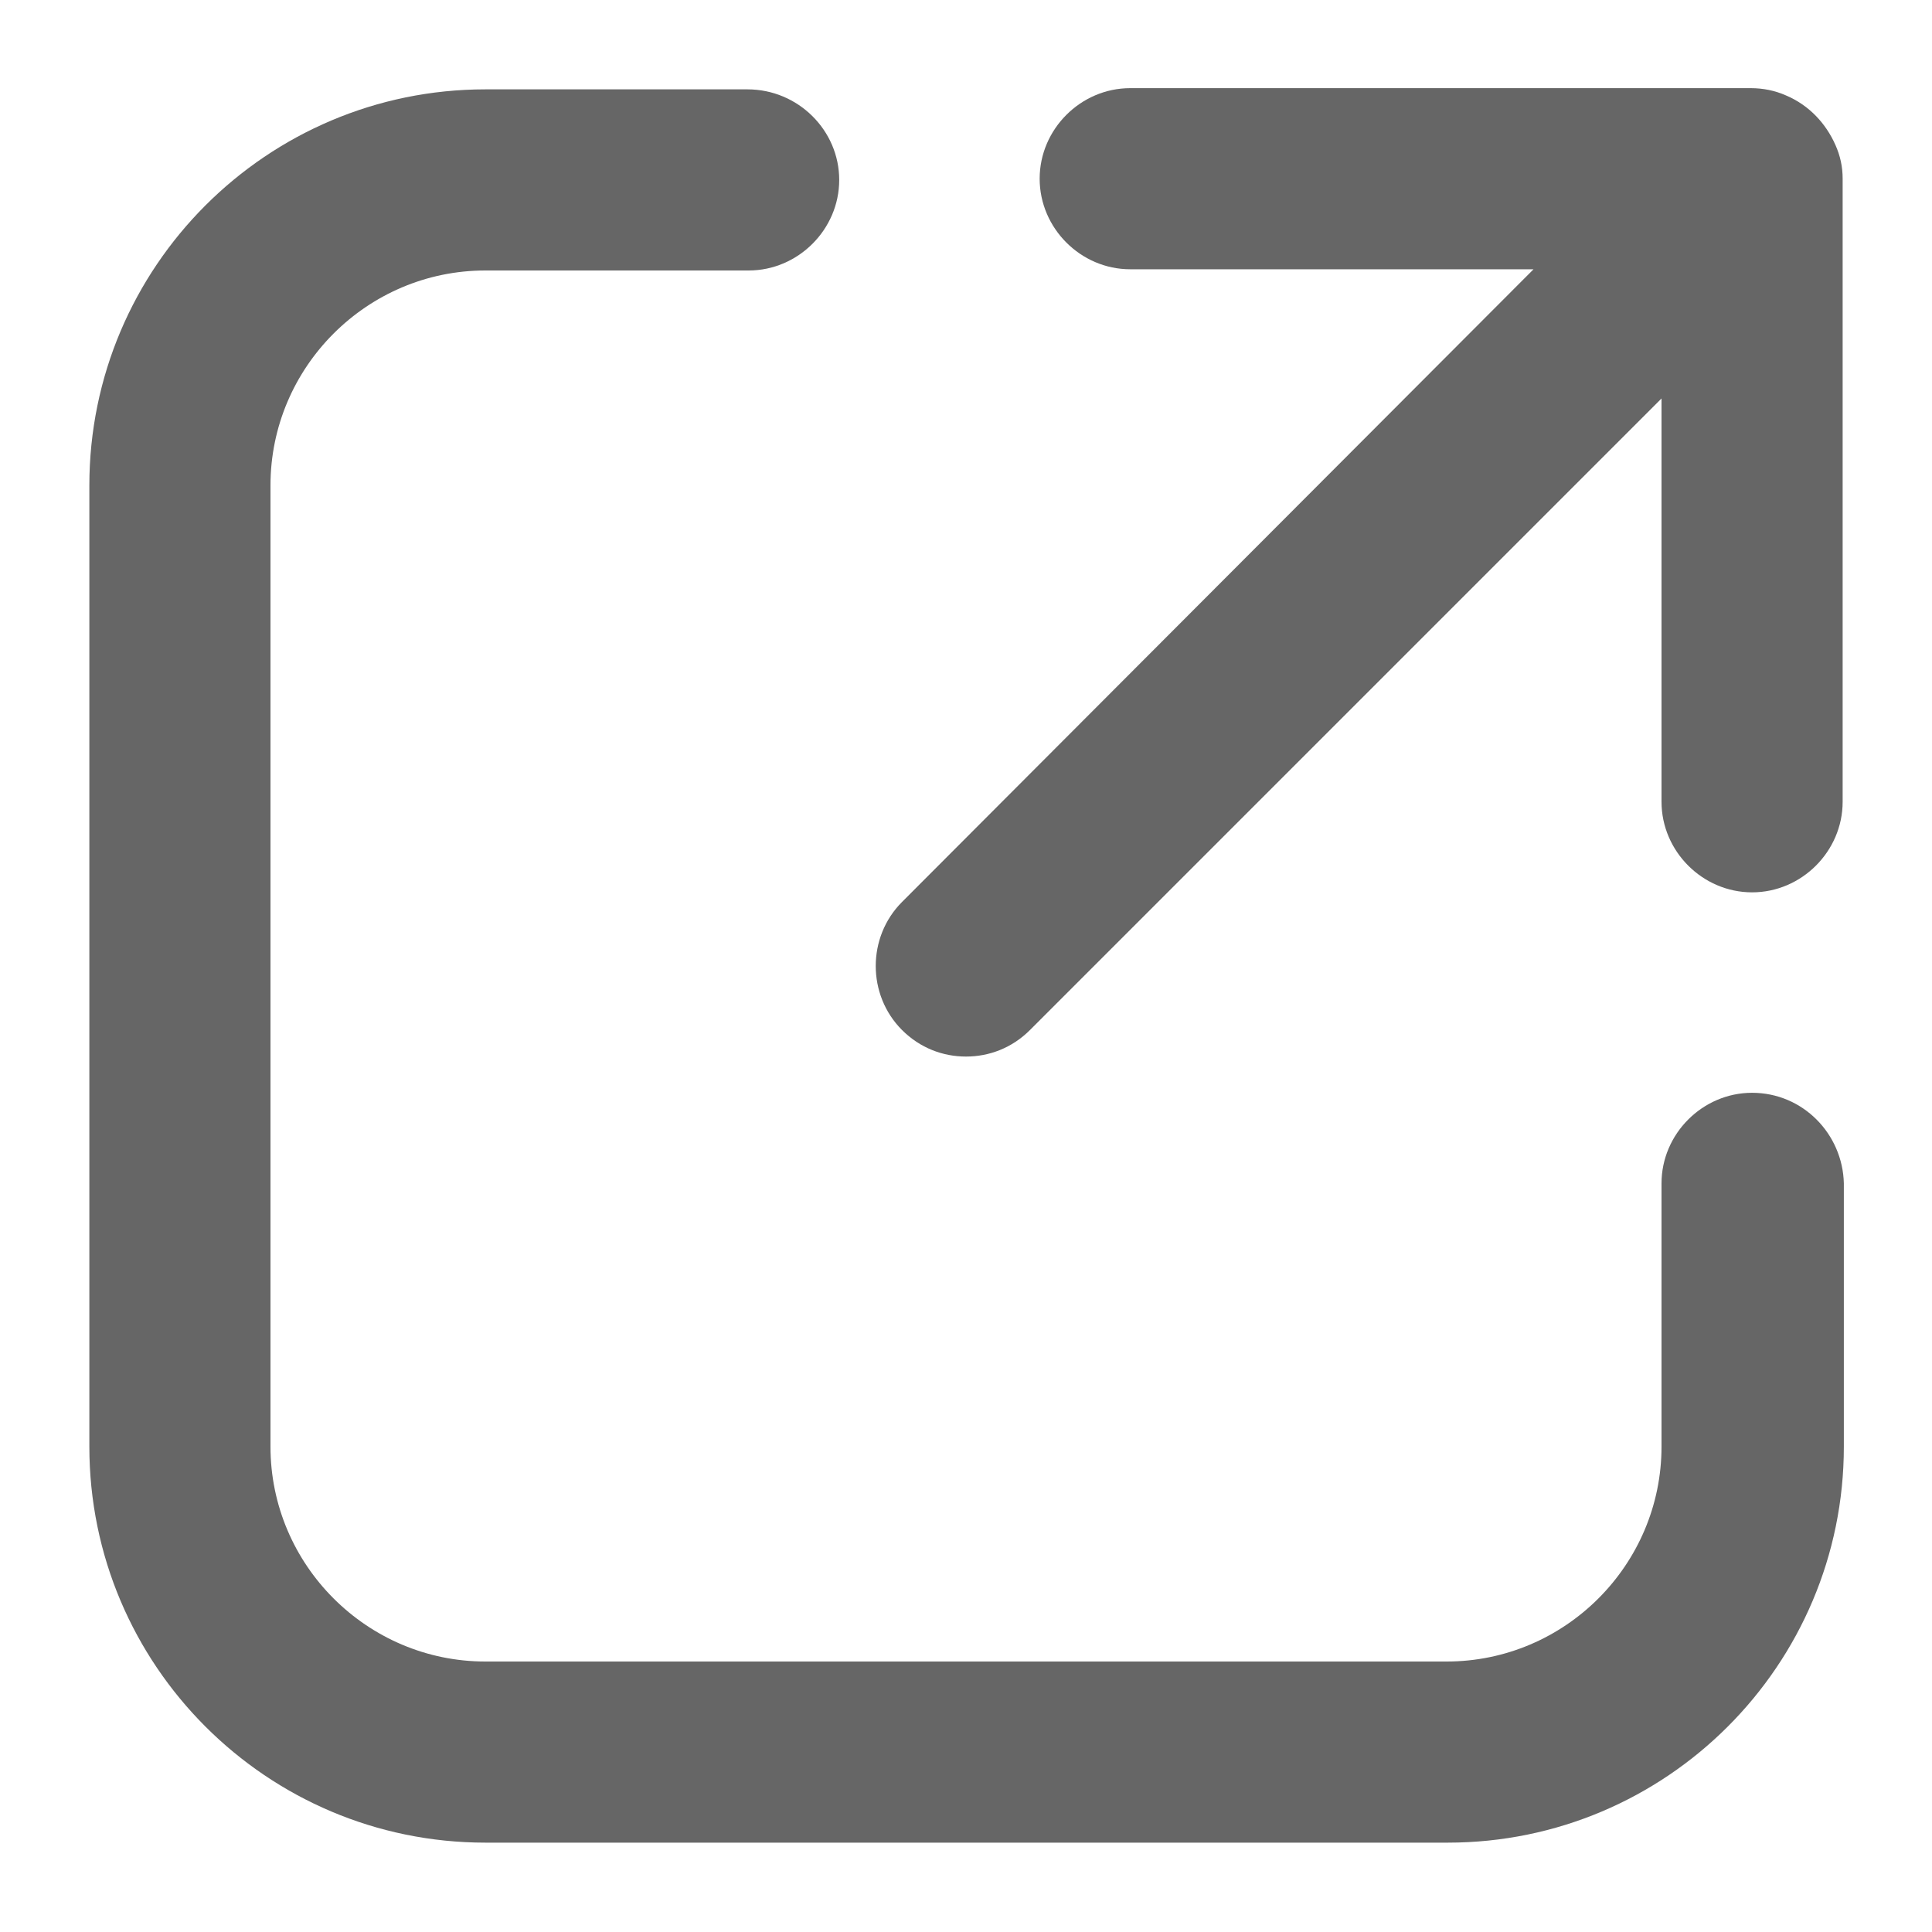
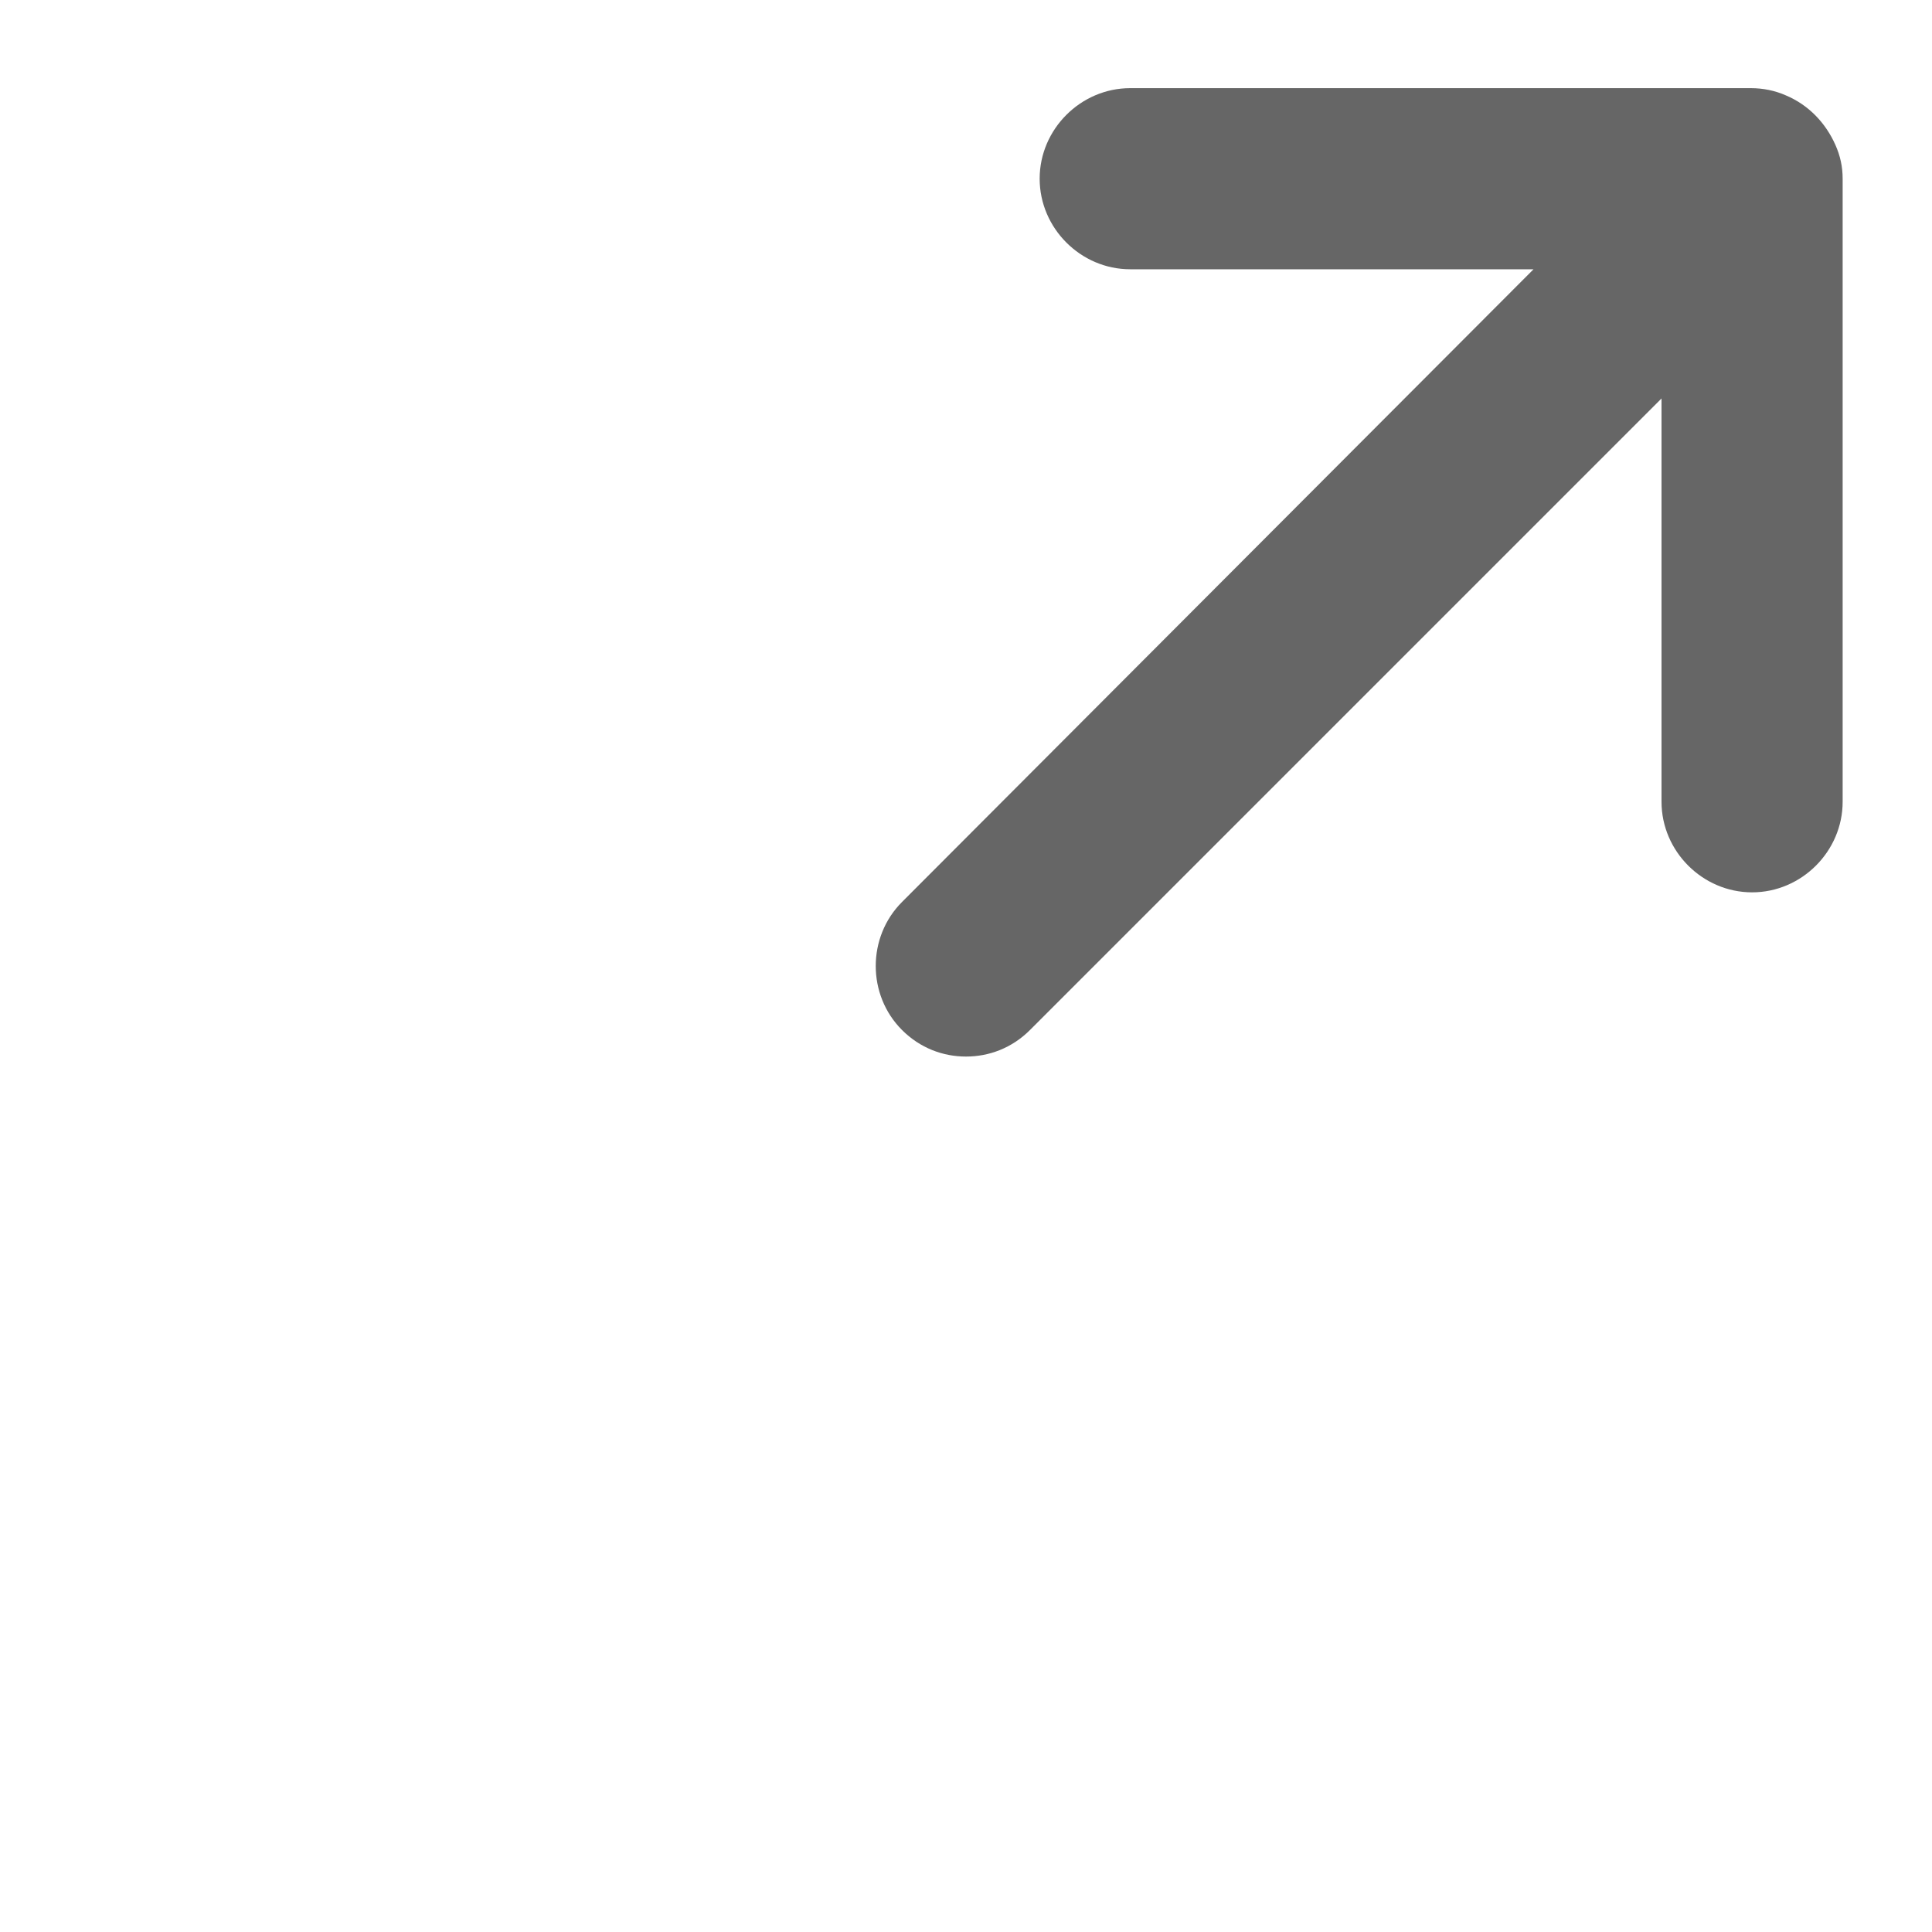
<svg xmlns="http://www.w3.org/2000/svg" version="1.1" x="0px" y="0px" viewBox="0 0 16 16" style="enable-background:new 0 0 16 16;" xml:space="preserve">
  <style type="text/css">
	.st0{fill:#666666;}
	.st1{fill:none;}
</style>
  <g id="Layer_1">
</g>
  <g id="Isolation_Mode">
    <g>
      <g>
-         <path class="st0" d="M14.51,9.05c-0.41,0-0.75,0.34-0.75,0.75v2.18c0,0.98-0.8,1.78-1.78,1.78H4.02c-0.98,0-1.78-0.8-1.78-1.78     V4.02c0-0.98,0.8-1.78,1.78-1.78h2.18c0.41,0,0.75-0.34,0.75-0.75S6.61,0.74,6.19,0.74H4.02c-1.81,0-3.28,1.47-3.28,3.28v7.96     c0,1.81,1.47,3.28,3.28,3.28h7.97c1.81,0,3.28-1.47,3.28-3.28V9.8C15.26,9.39,14.93,9.05,14.51,9.05z" />
        <path class="st0" d="M15.26,1.48c0-0.1-0.02-0.19-0.06-0.28c-0.08-0.18-0.22-0.33-0.41-0.41c-0.09-0.04-0.19-0.06-0.29-0.06     c0,0,0,0,0,0H9.36c-0.41,0-0.75,0.34-0.75,0.75s0.34,0.75,0.75,0.75h3.34L7.47,7.47c-0.29,0.29-0.29,0.77,0,1.06     C7.62,8.68,7.81,8.75,8,8.75c0.19,0,0.38-0.07,0.53-0.22l5.23-5.23v3.34c0,0.41,0.34,0.75,0.75,0.75s0.75-0.34,0.75-0.75     L15.26,1.48C15.26,1.49,15.26,1.49,15.26,1.48z" />
      </g>
-       <rect class="st1" width="16" height="16" />
    </g>
  </g>
</svg>